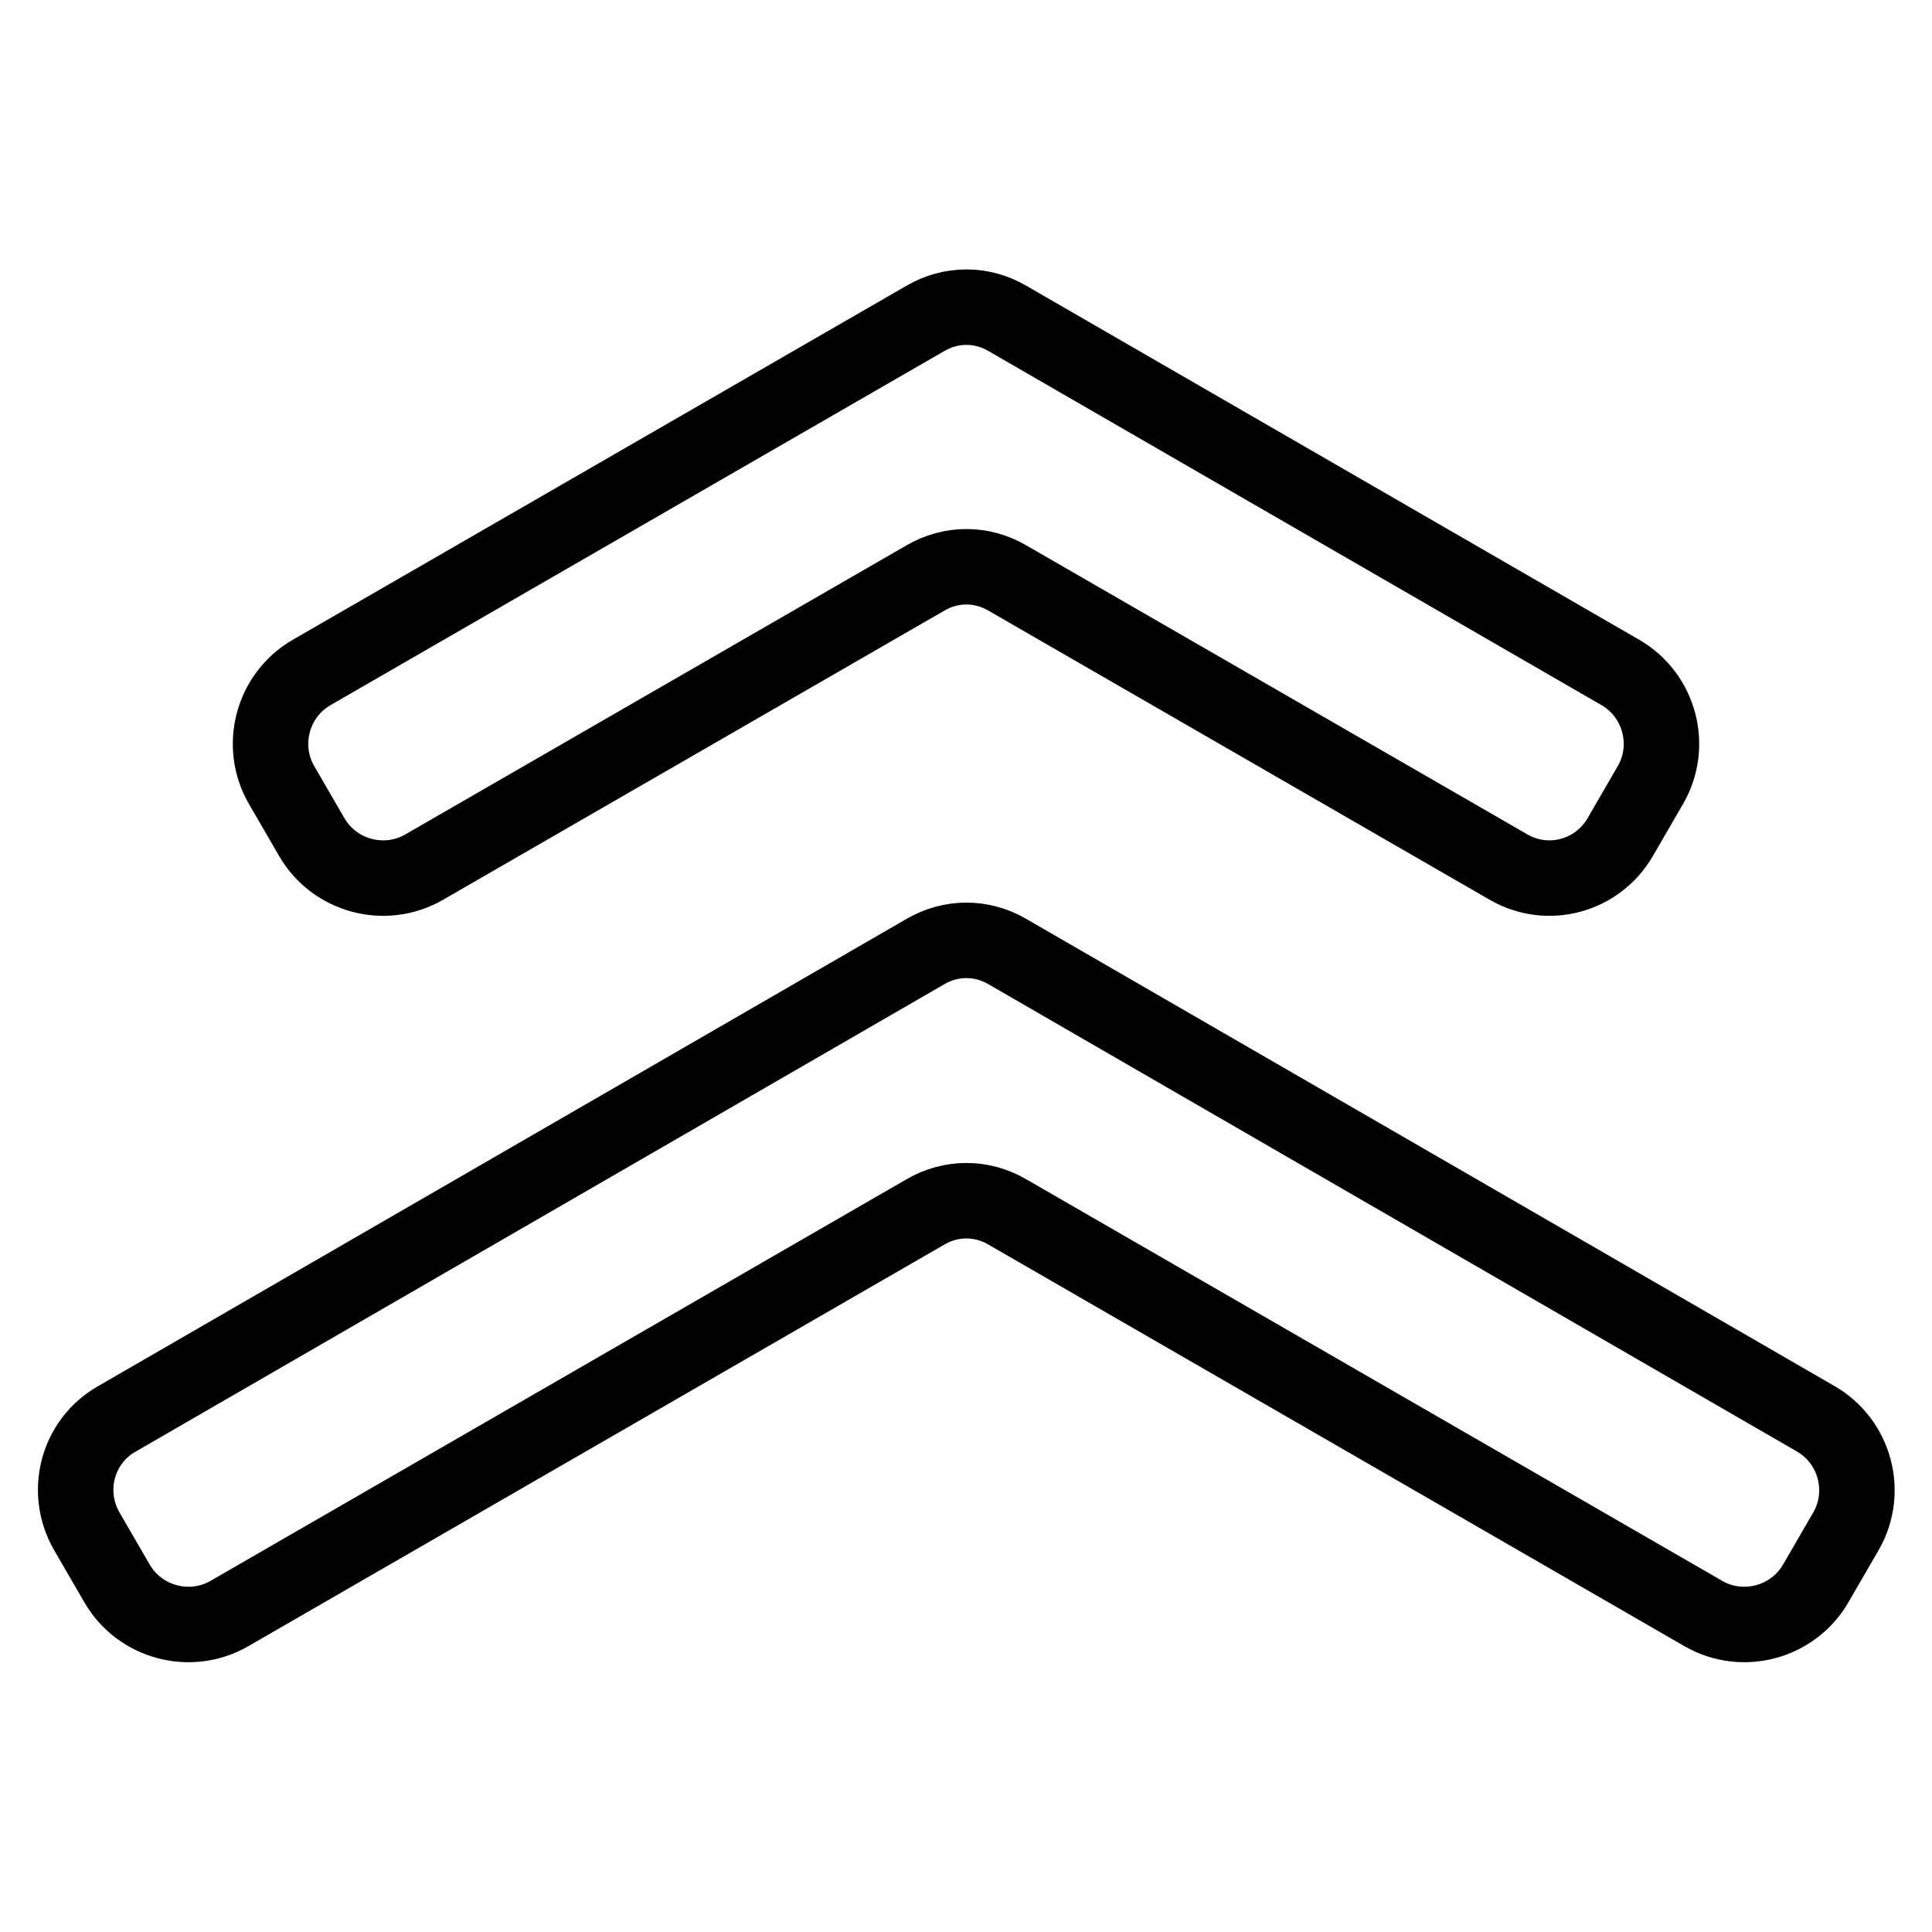
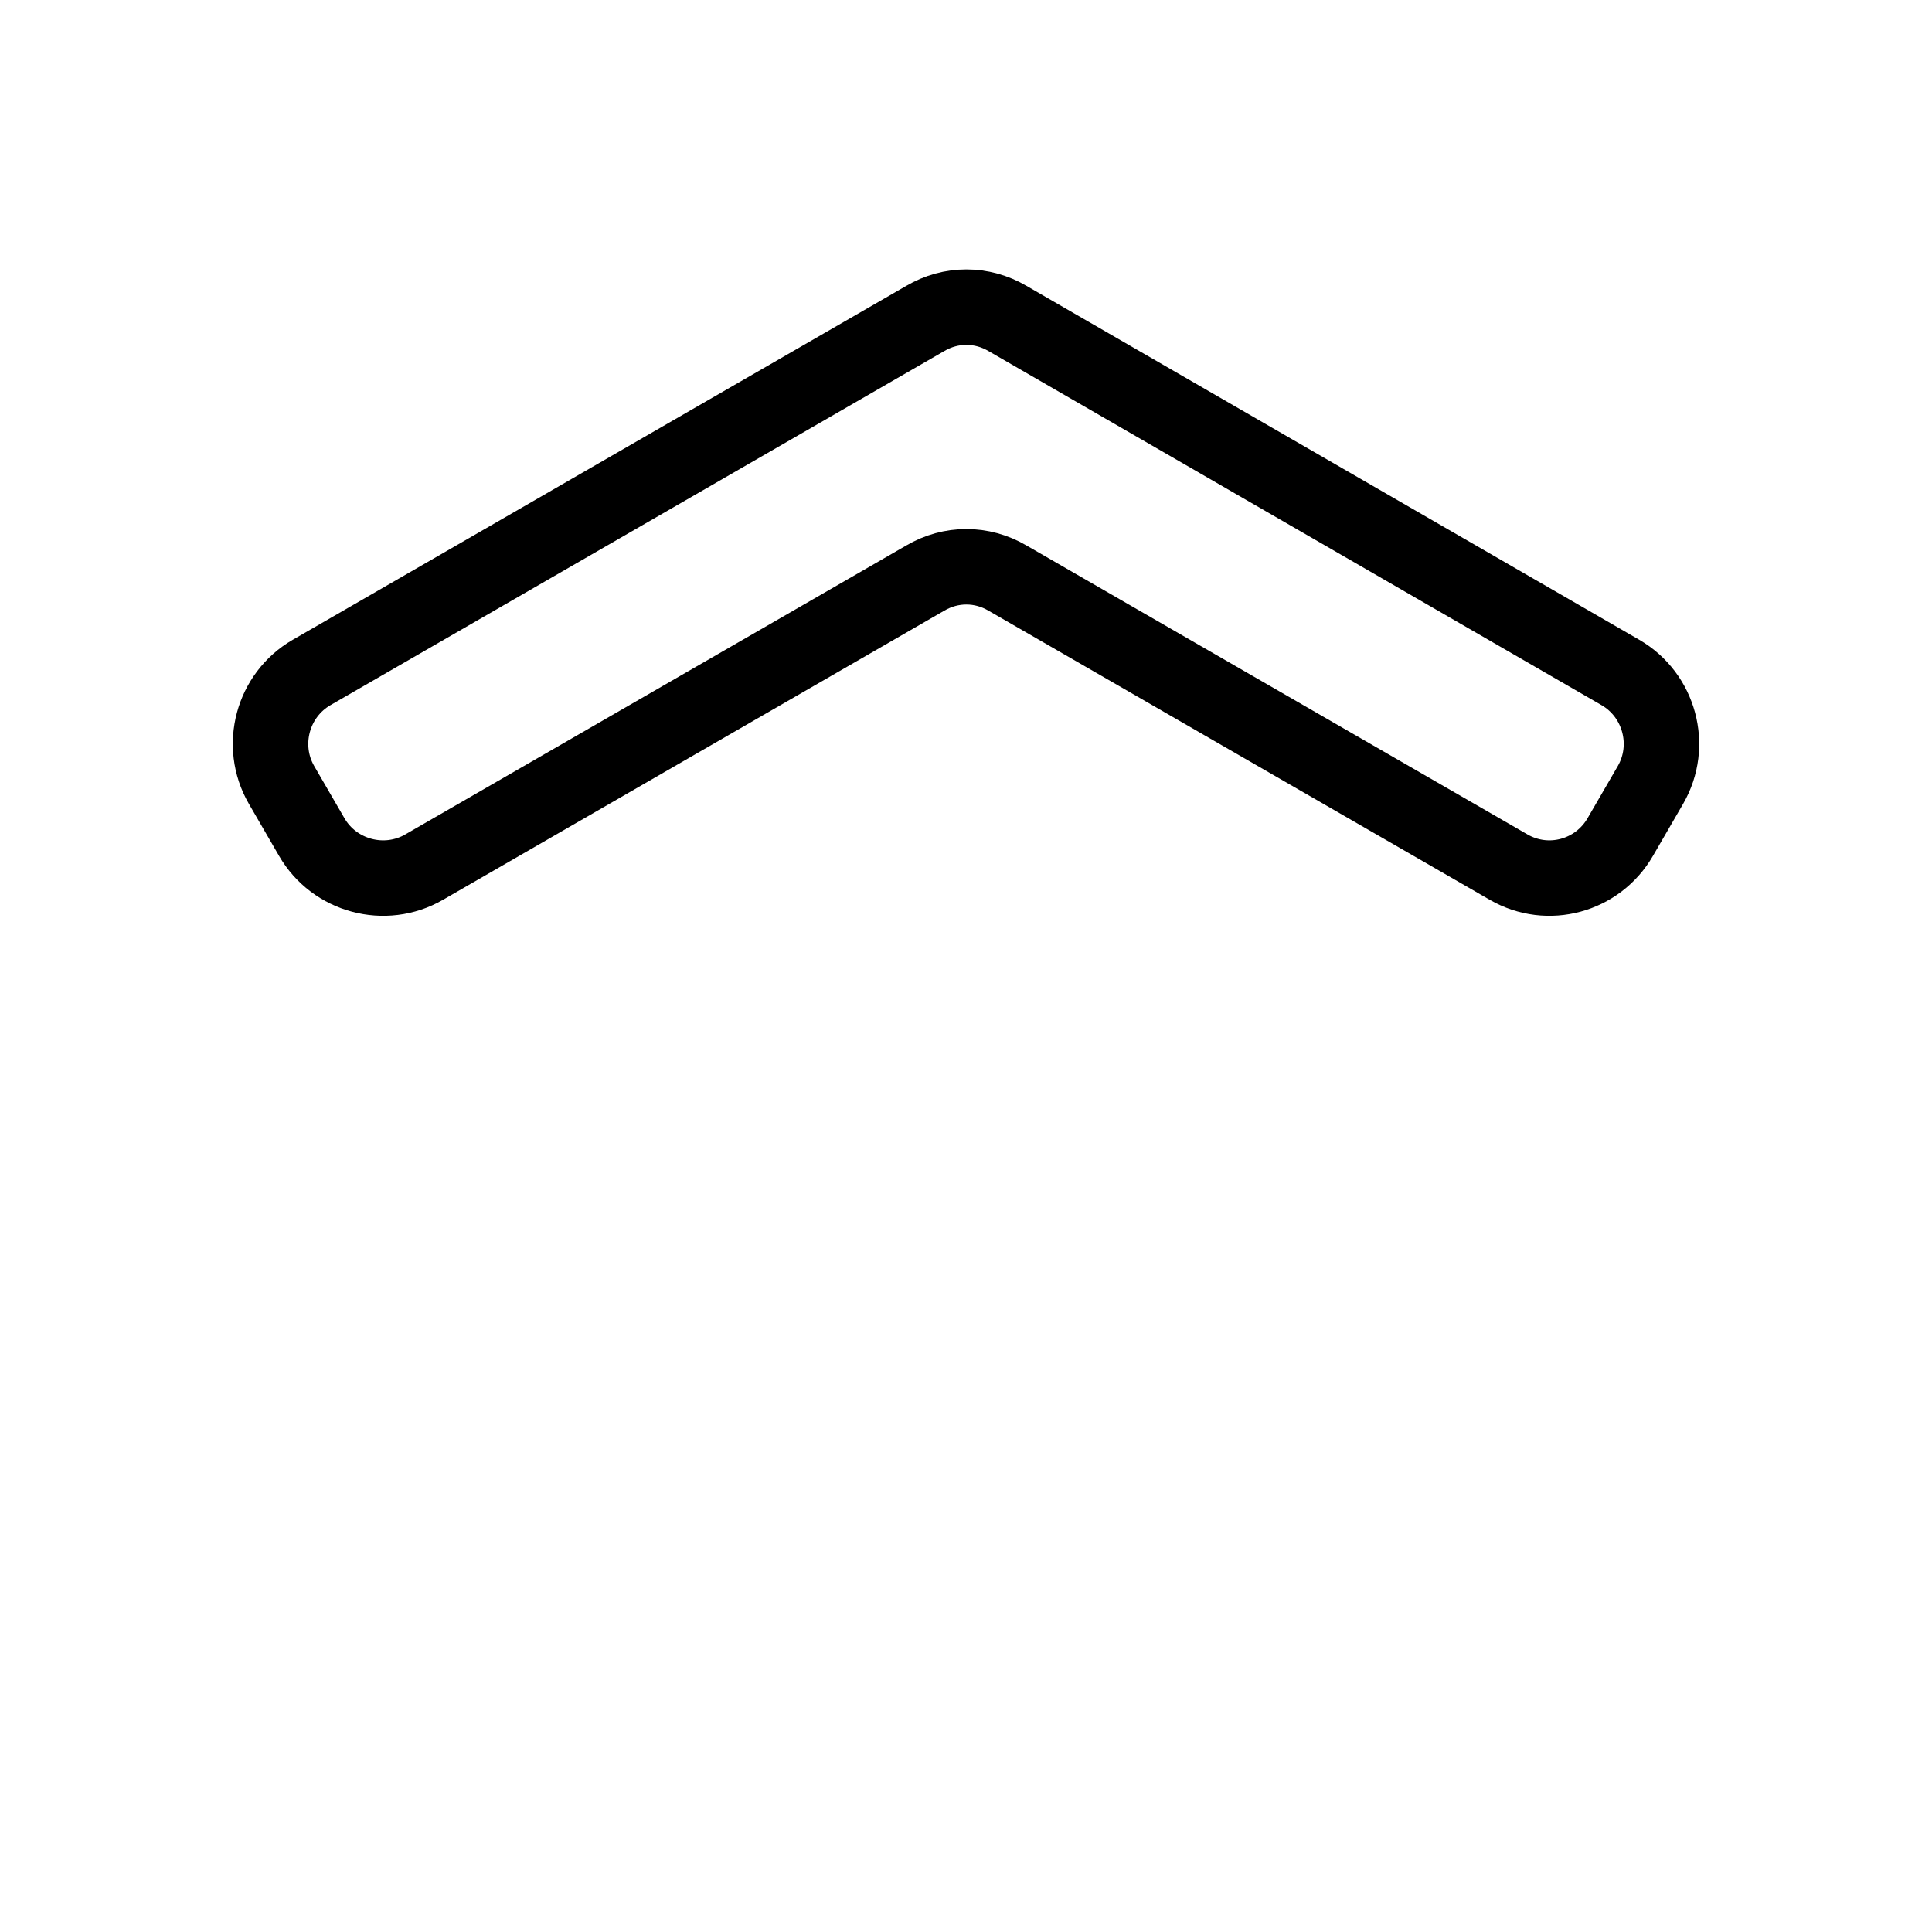
<svg xmlns="http://www.w3.org/2000/svg" version="1.1" x="0px" y="0px" viewBox="0 0 256 256" enable-background="new 0 0 256 256" xml:space="preserve">
  <g>
    <g>
      <path stroke-width="10" fill-opacity="0" stroke="#000000" d="M214.7,110.9l4-6.9c3-5.2,1.2-11.9-4-14.9l-81.2-46.9c-3.4-2-7.5-2-10.9,0L41.3,89.1c-5.2,3-7,9.7-4,14.9l4,6.9c3,5.2,9.7,7,14.9,4l66.4-38.3c3.4-2,7.5-2,10.9,0l66.4,38.3C205.1,117.9,211.7,116.1,214.7,110.9z" />
-       <path stroke-width="10" fill-opacity="0" stroke="#000000" d="M11.5,202.9l4,6.9c3,5.2,9.7,7,14.9,4l92.2-53.2c3.4-2,7.5-2,10.9,0l92.2,53.2c5.2,3,11.9,1.2,14.9-4l4-6.9c3-5.2,1.2-11.9-4-14.9l-107.1-61.9c-3.4-2-7.5-2-10.9,0L15.5,188C10.2,191,8.5,197.7,11.5,202.9z" />
    </g>
  </g>
</svg>